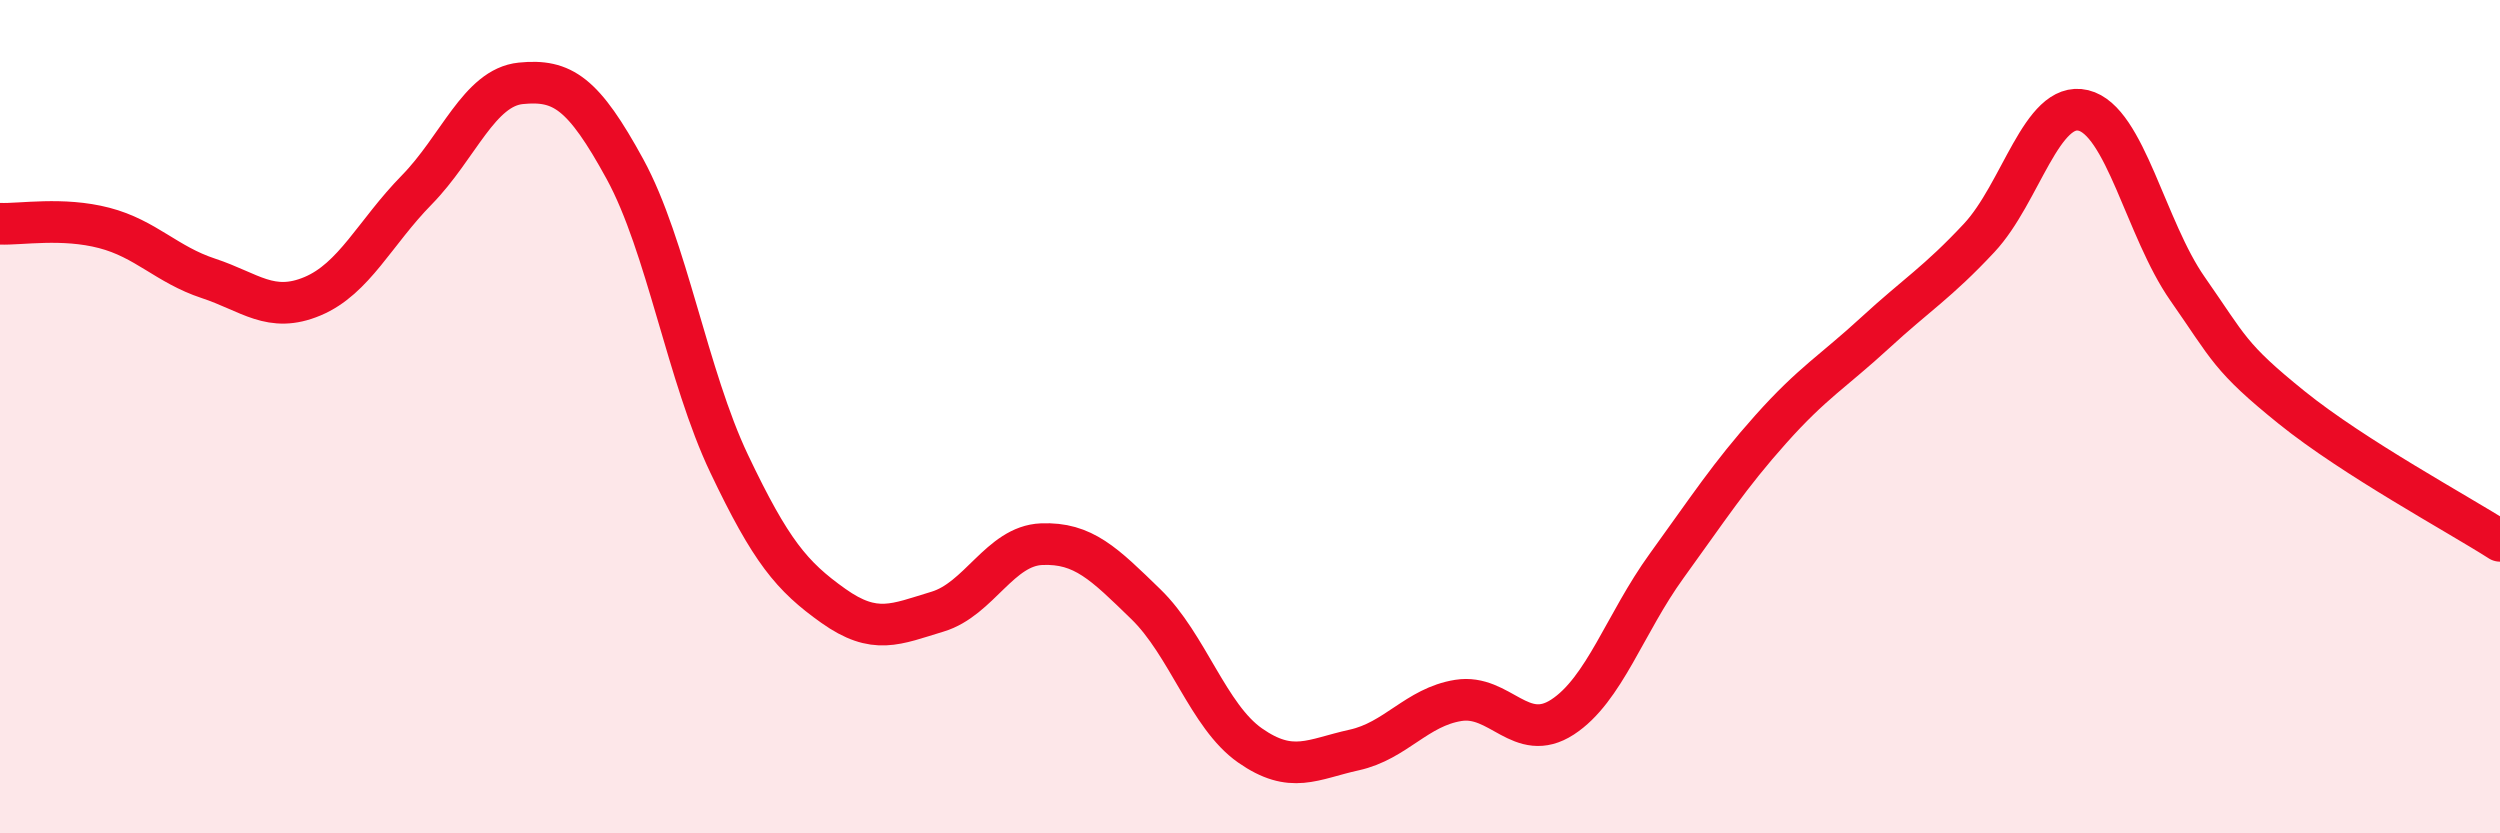
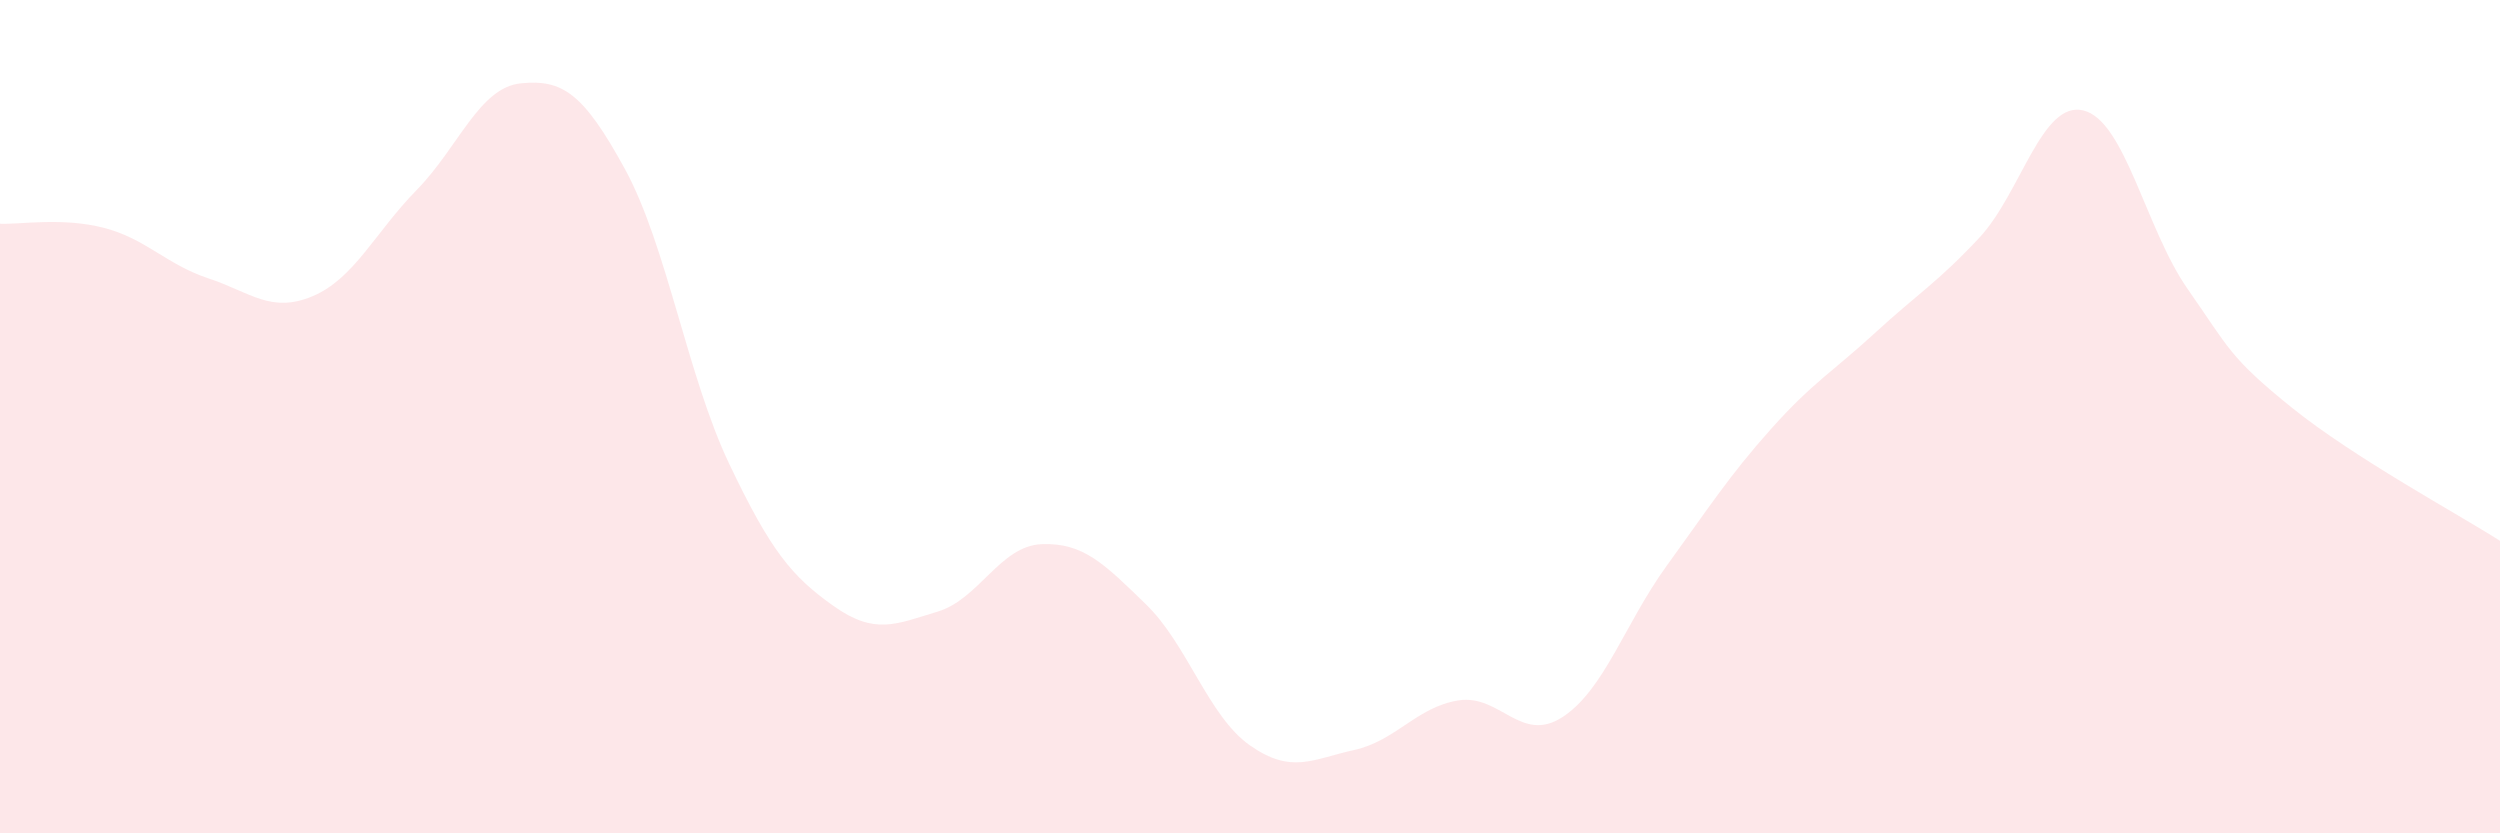
<svg xmlns="http://www.w3.org/2000/svg" width="60" height="20" viewBox="0 0 60 20">
  <path d="M 0,5.37 C 0.5,5.39 1.5,5.21 2.5,5.47 C 3.5,5.73 4,6.35 5,6.68 C 6,7.01 6.5,7.53 7.5,7.11 C 8.5,6.69 9,5.58 10,4.56 C 11,3.54 11.5,2.1 12.5,2 C 13.5,1.9 14,2.23 15,4.06 C 16,5.89 16.5,9.03 17.5,11.13 C 18.5,13.23 19,13.83 20,14.54 C 21,15.25 21.5,14.98 22.5,14.68 C 23.5,14.38 24,13.1 25,13.06 C 26,13.02 26.5,13.53 27.5,14.5 C 28.5,15.47 29,17.19 30,17.89 C 31,18.59 31.5,18.22 32.5,18 C 33.5,17.78 34,16.97 35,16.81 C 36,16.65 36.5,17.86 37.5,17.21 C 38.5,16.56 39,14.96 40,13.58 C 41,12.2 41.5,11.42 42.5,10.3 C 43.5,9.18 44,8.91 45,7.99 C 46,7.07 46.5,6.78 47.5,5.71 C 48.5,4.64 49,2.41 50,2.65 C 51,2.89 51.5,5.5 52.5,6.93 C 53.5,8.36 53.5,8.57 55,9.78 C 56.5,10.99 59,12.34 60,12.98L60 20L0 20Z" fill="#EB0A25" opacity="0.1" stroke-linecap="round" stroke-linejoin="round" />
-   <path d="M 0,5.37 C 0.5,5.39 1.5,5.21 2.5,5.47 C 3.5,5.73 4,6.35 5,6.68 C 6,7.01 6.5,7.53 7.5,7.11 C 8.5,6.69 9,5.58 10,4.56 C 11,3.54 11.5,2.1 12.5,2 C 13.5,1.9 14,2.23 15,4.06 C 16,5.89 16.5,9.03 17.5,11.13 C 18.5,13.23 19,13.83 20,14.54 C 21,15.25 21.5,14.98 22.5,14.68 C 23.5,14.38 24,13.1 25,13.06 C 26,13.02 26.5,13.53 27.5,14.5 C 28.5,15.47 29,17.19 30,17.89 C 31,18.59 31.5,18.22 32.5,18 C 33.5,17.78 34,16.97 35,16.81 C 36,16.65 36.5,17.86 37.5,17.21 C 38.5,16.56 39,14.96 40,13.58 C 41,12.2 41.5,11.42 42.5,10.3 C 43.5,9.18 44,8.91 45,7.99 C 46,7.07 46.5,6.78 47.5,5.71 C 48.5,4.64 49,2.41 50,2.65 C 51,2.89 51.5,5.5 52.5,6.93 C 53.5,8.36 53.5,8.57 55,9.78 C 56.5,10.99 59,12.34 60,12.98" stroke="#EB0A25" stroke-width="1" fill="none" stroke-linecap="round" stroke-linejoin="round" />
</svg>